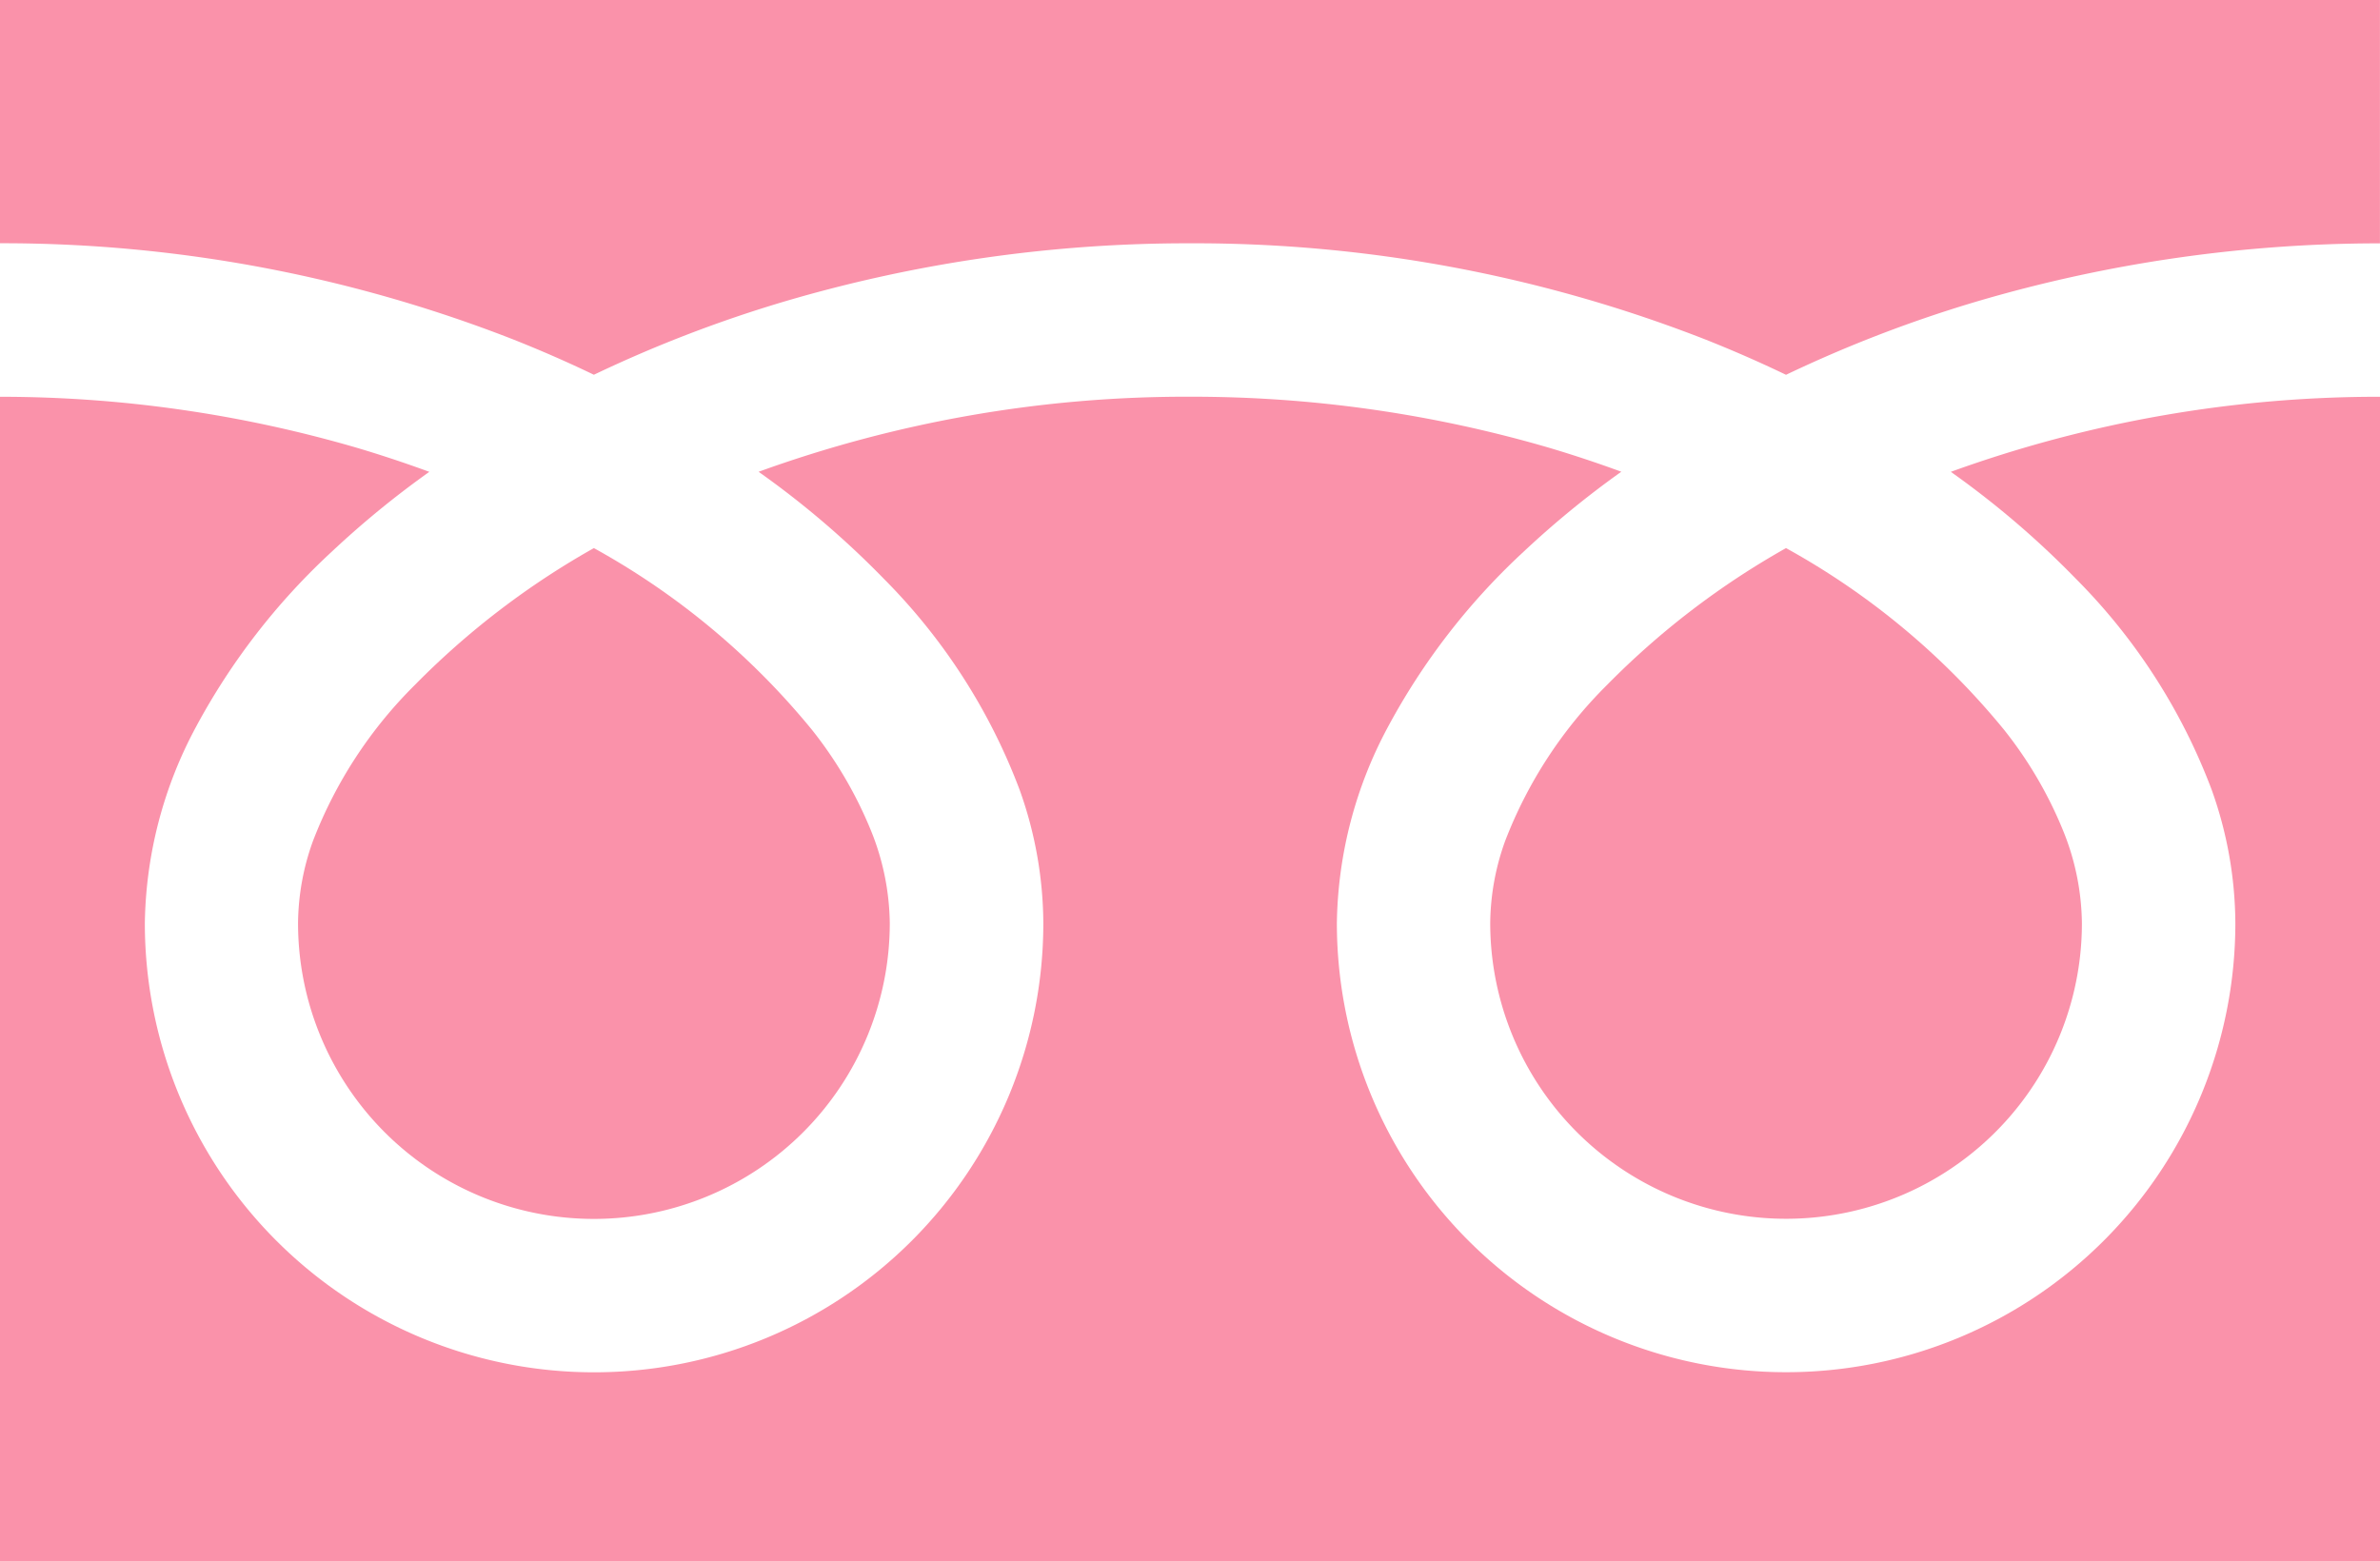
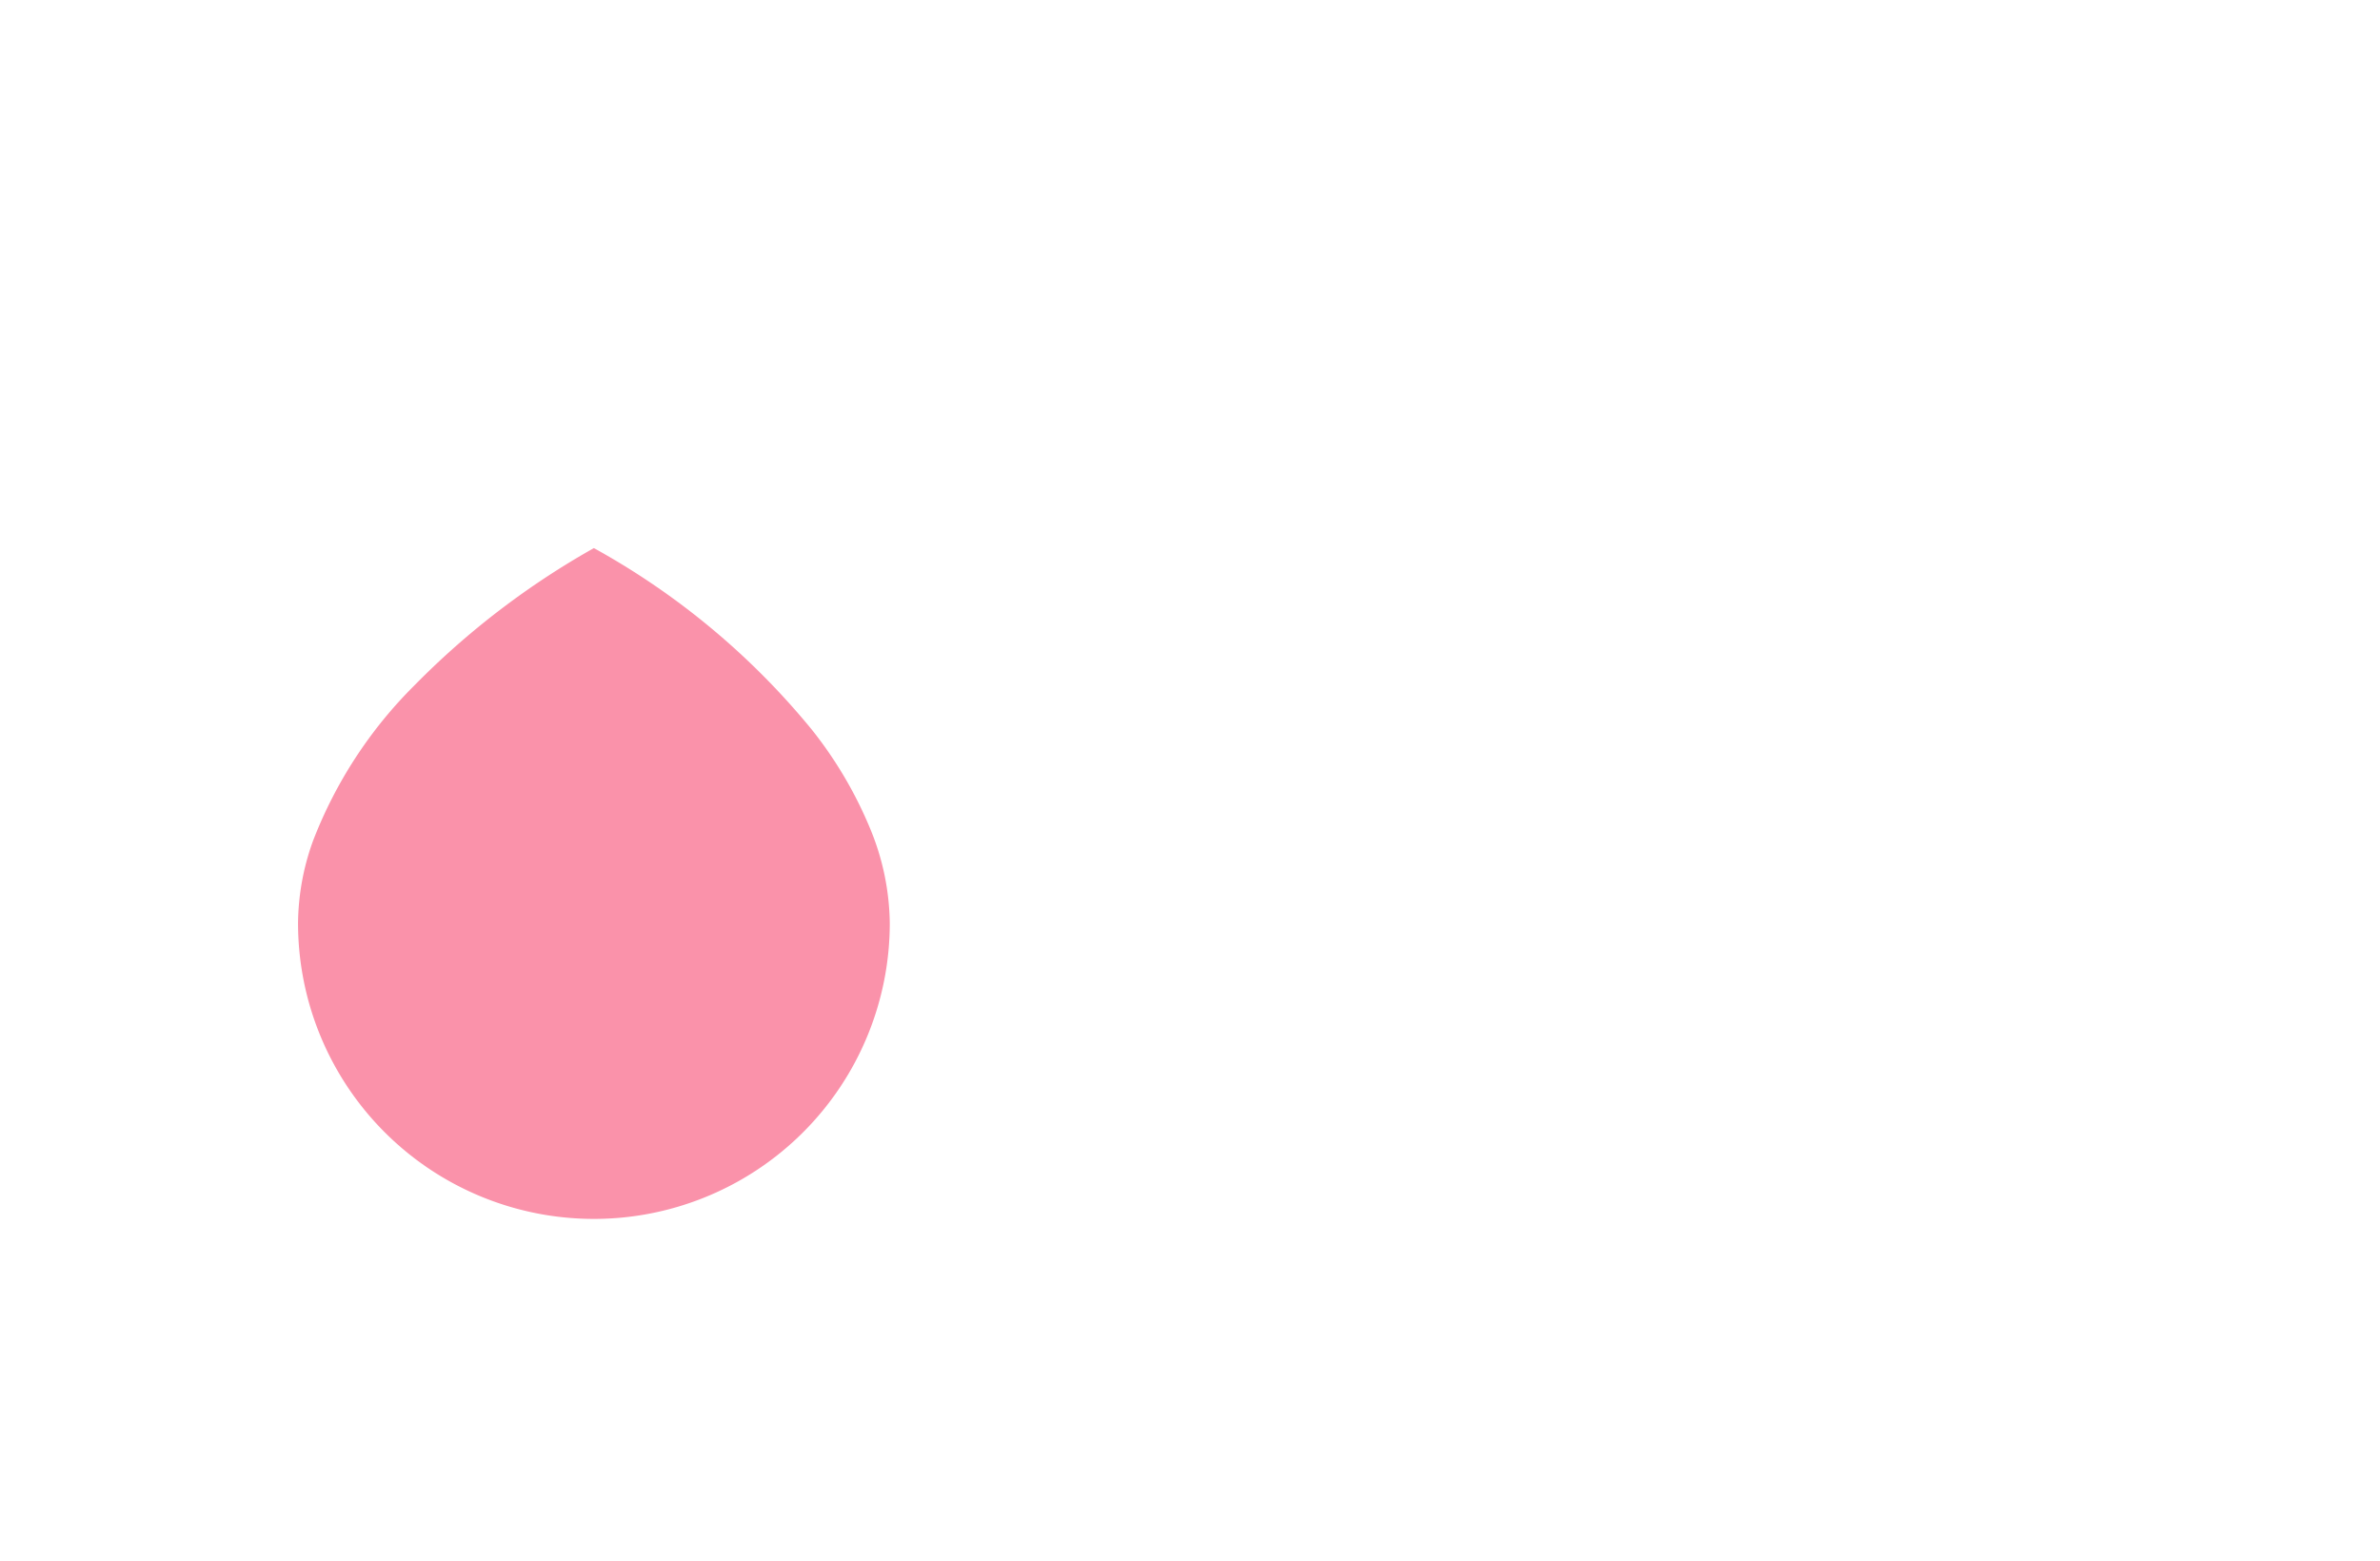
<svg xmlns="http://www.w3.org/2000/svg" id="グループ_56" data-name="グループ 56" width="47.553" height="31.2" viewBox="0 0 47.553 31.2">
-   <path id="パス_102" data-name="パス 102" d="M378,379v4.865a28.046,28.046,0,0,1,10.228,1.912q.845.334,1.638.716a25.954,25.954,0,0,1,3.871-1.483,28.47,28.47,0,0,1,8.038-1.144,28.05,28.05,0,0,1,10.273,1.912q.844.334,1.637.716a25.971,25.971,0,0,1,3.872-1.483,28.489,28.489,0,0,1,7.995-1.144V379Z" transform="translate(-378 -379.004)" fill="#fa92aa" />
-   <path id="パス_103" data-name="パス 103" d="M458.147,415.981a5.912,5.912,0,0,0,9.215,4.9,5.9,5.9,0,0,0,2.607-4.9,5.04,5.04,0,0,0-.38-1.859,8.189,8.189,0,0,0-1.176-2.005,14.947,14.947,0,0,0-4.356-3.63,16.071,16.071,0,0,0-3.576,2.735,8.878,8.878,0,0,0-2.035,3.116A4.939,4.939,0,0,0,458.147,415.981Z" transform="translate(-428.372 -397.534)" fill="#fa92aa" />
-   <path id="パス_104" data-name="パス 104" d="M419.473,403.981a11.925,11.925,0,0,1,2.717,4.221,8.007,8.007,0,0,1,.473,2.663,8.976,8.976,0,1,1-17.952,0,8.514,8.514,0,0,1,1.029-3.935,13.388,13.388,0,0,1,2.711-3.494,18.674,18.674,0,0,1,1.943-1.59c-.469-.172-.951-.333-1.446-.48a25.44,25.44,0,0,0-7.172-1.019,25.071,25.071,0,0,0-8.619,1.5,17.993,17.993,0,0,1,2.5,2.136,11.935,11.935,0,0,1,2.716,4.221,8,8,0,0,1,.473,2.663,8.976,8.976,0,1,1-17.952,0,8.516,8.516,0,0,1,1.029-3.935,13.382,13.382,0,0,1,2.712-3.494,18.6,18.6,0,0,1,1.943-1.59c-.47-.172-.951-.333-1.446-.48A25.446,25.446,0,0,0,378,400.348v23.271h47.553V400.348a25.087,25.087,0,0,0-8.575,1.5A17.977,17.977,0,0,1,419.473,403.981Z" transform="translate(-378 -392.419)" fill="#fa92aa" />
  <path id="パス_105" data-name="パス 105" d="M394.029,415.981a5.911,5.911,0,1,0,11.823,0,5.063,5.063,0,0,0-.38-1.859,8.214,8.214,0,0,0-1.176-2.005,14.961,14.961,0,0,0-4.356-3.63,16.063,16.063,0,0,0-3.577,2.735,8.881,8.881,0,0,0-2.035,3.116A4.931,4.931,0,0,0,394.029,415.981Z" transform="translate(-388.074 -397.534)" fill="#fa92aa" />
</svg>